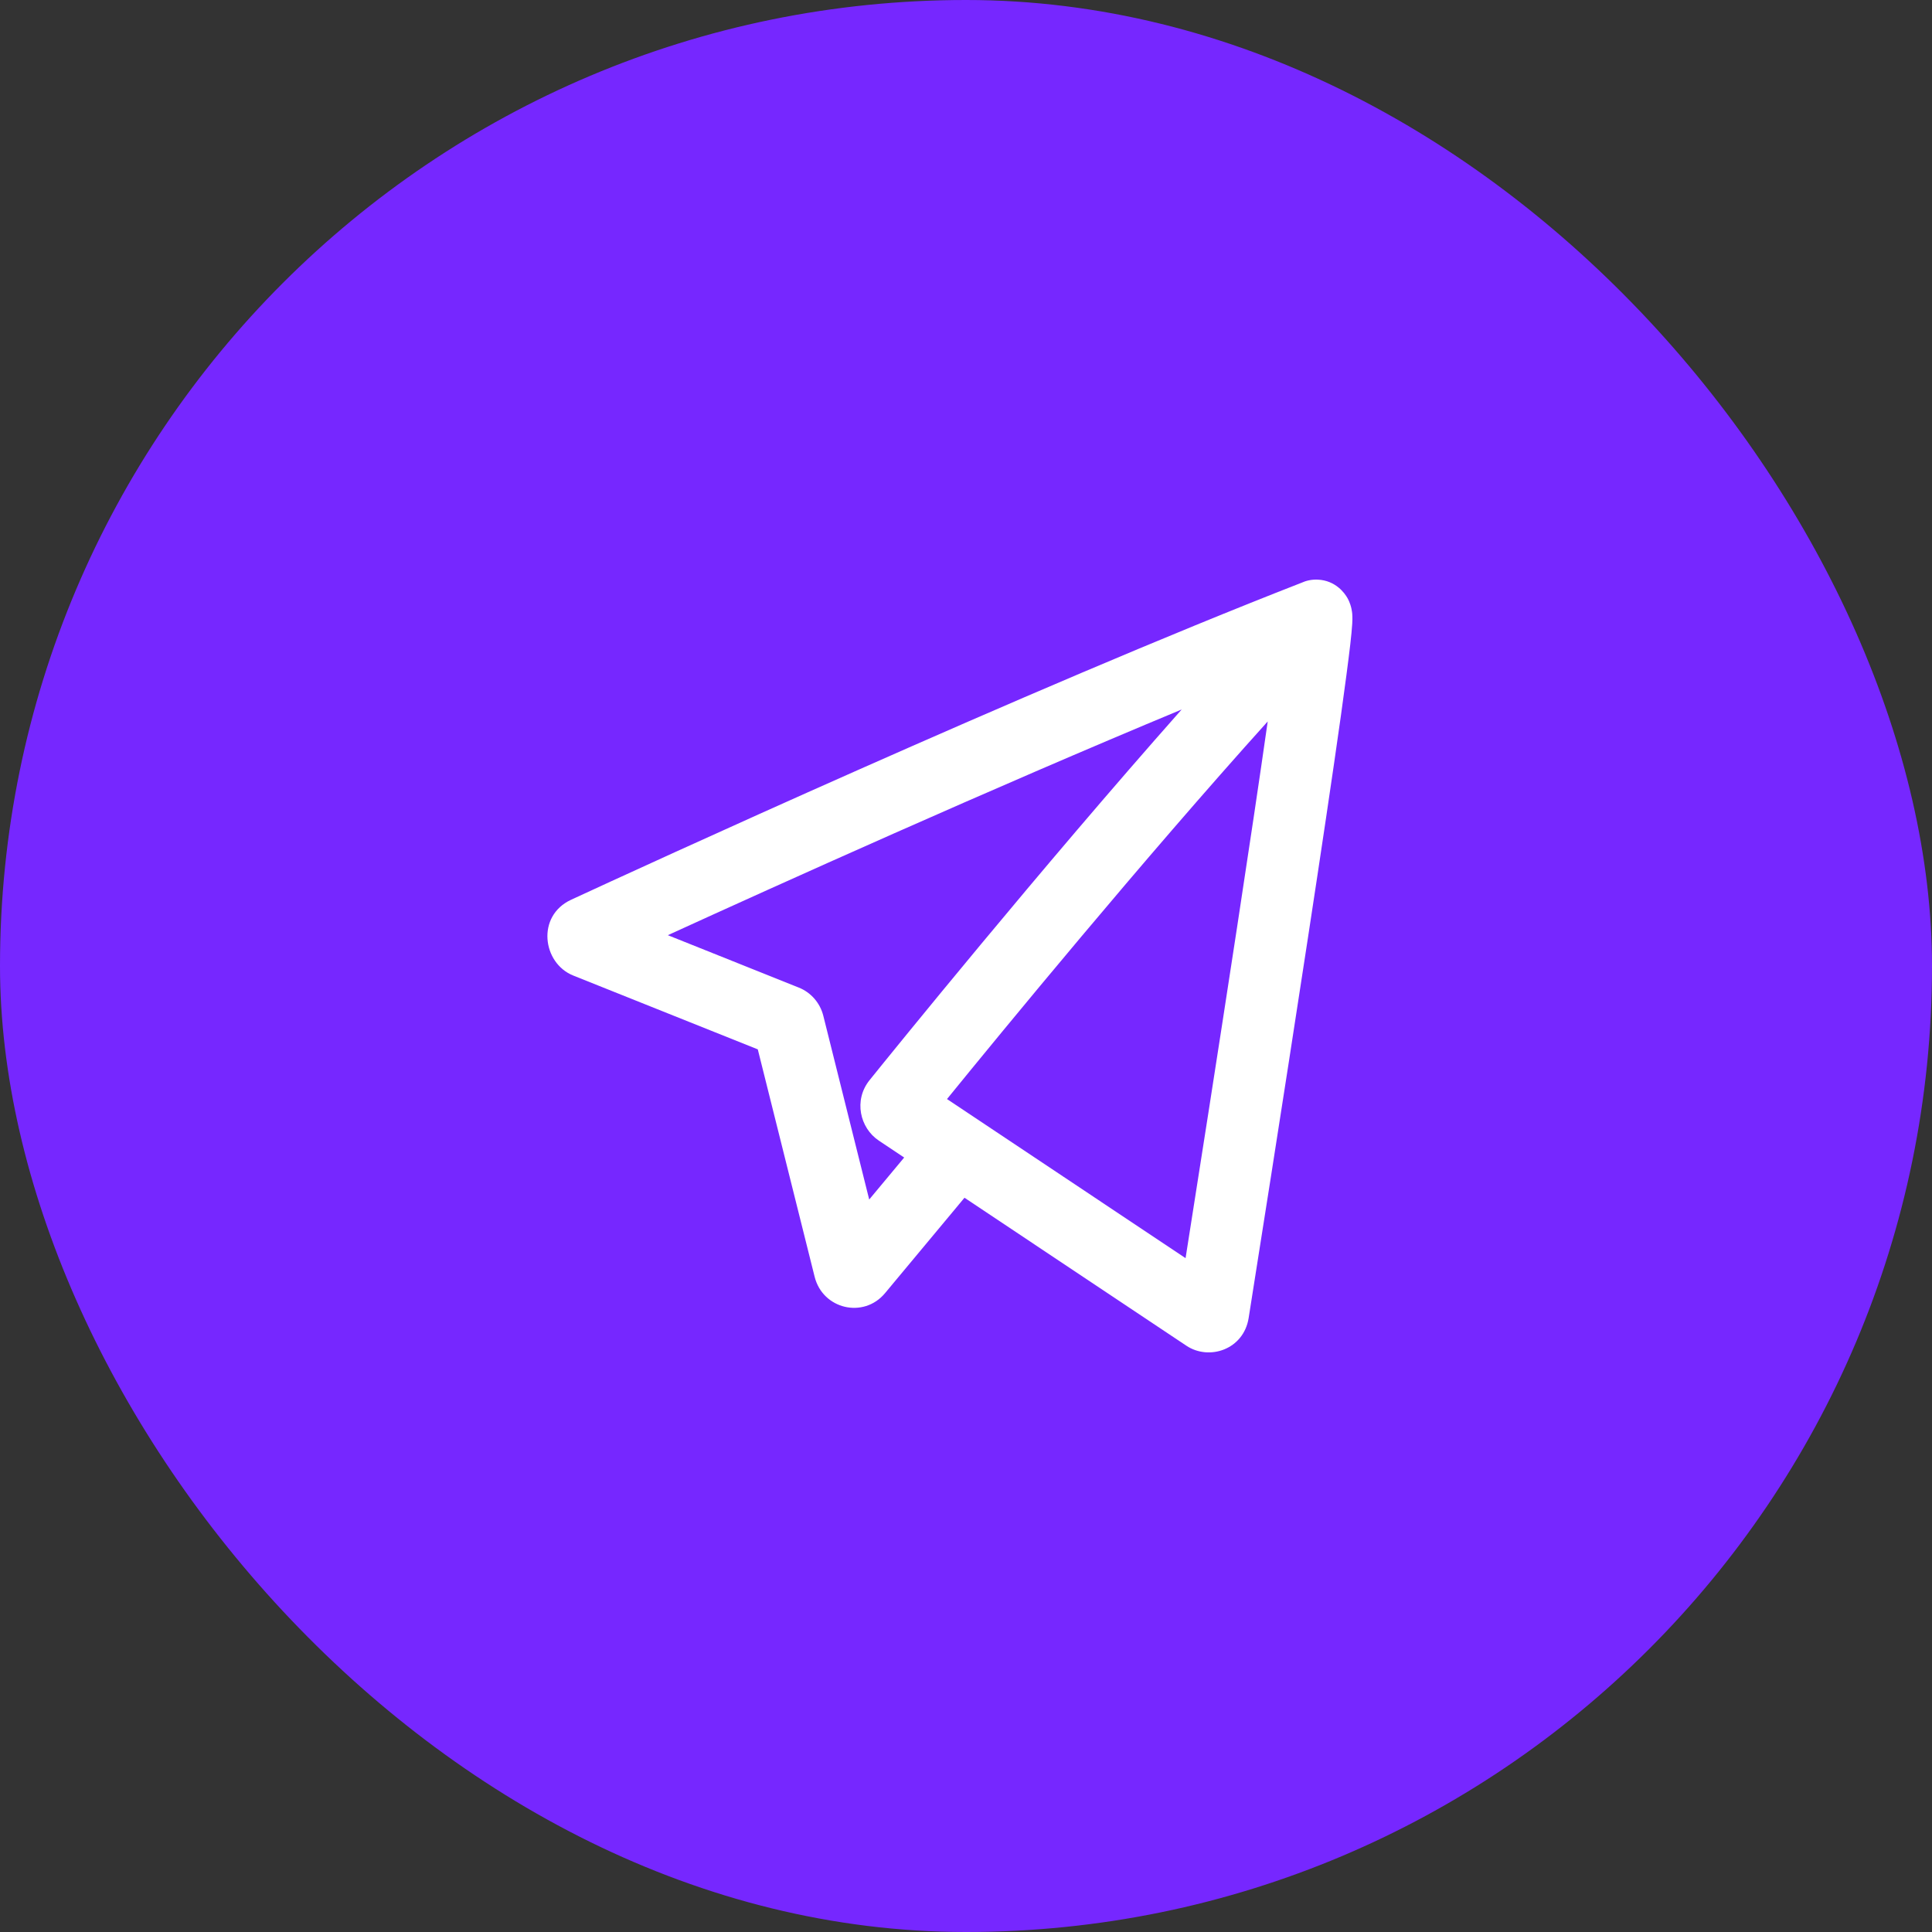
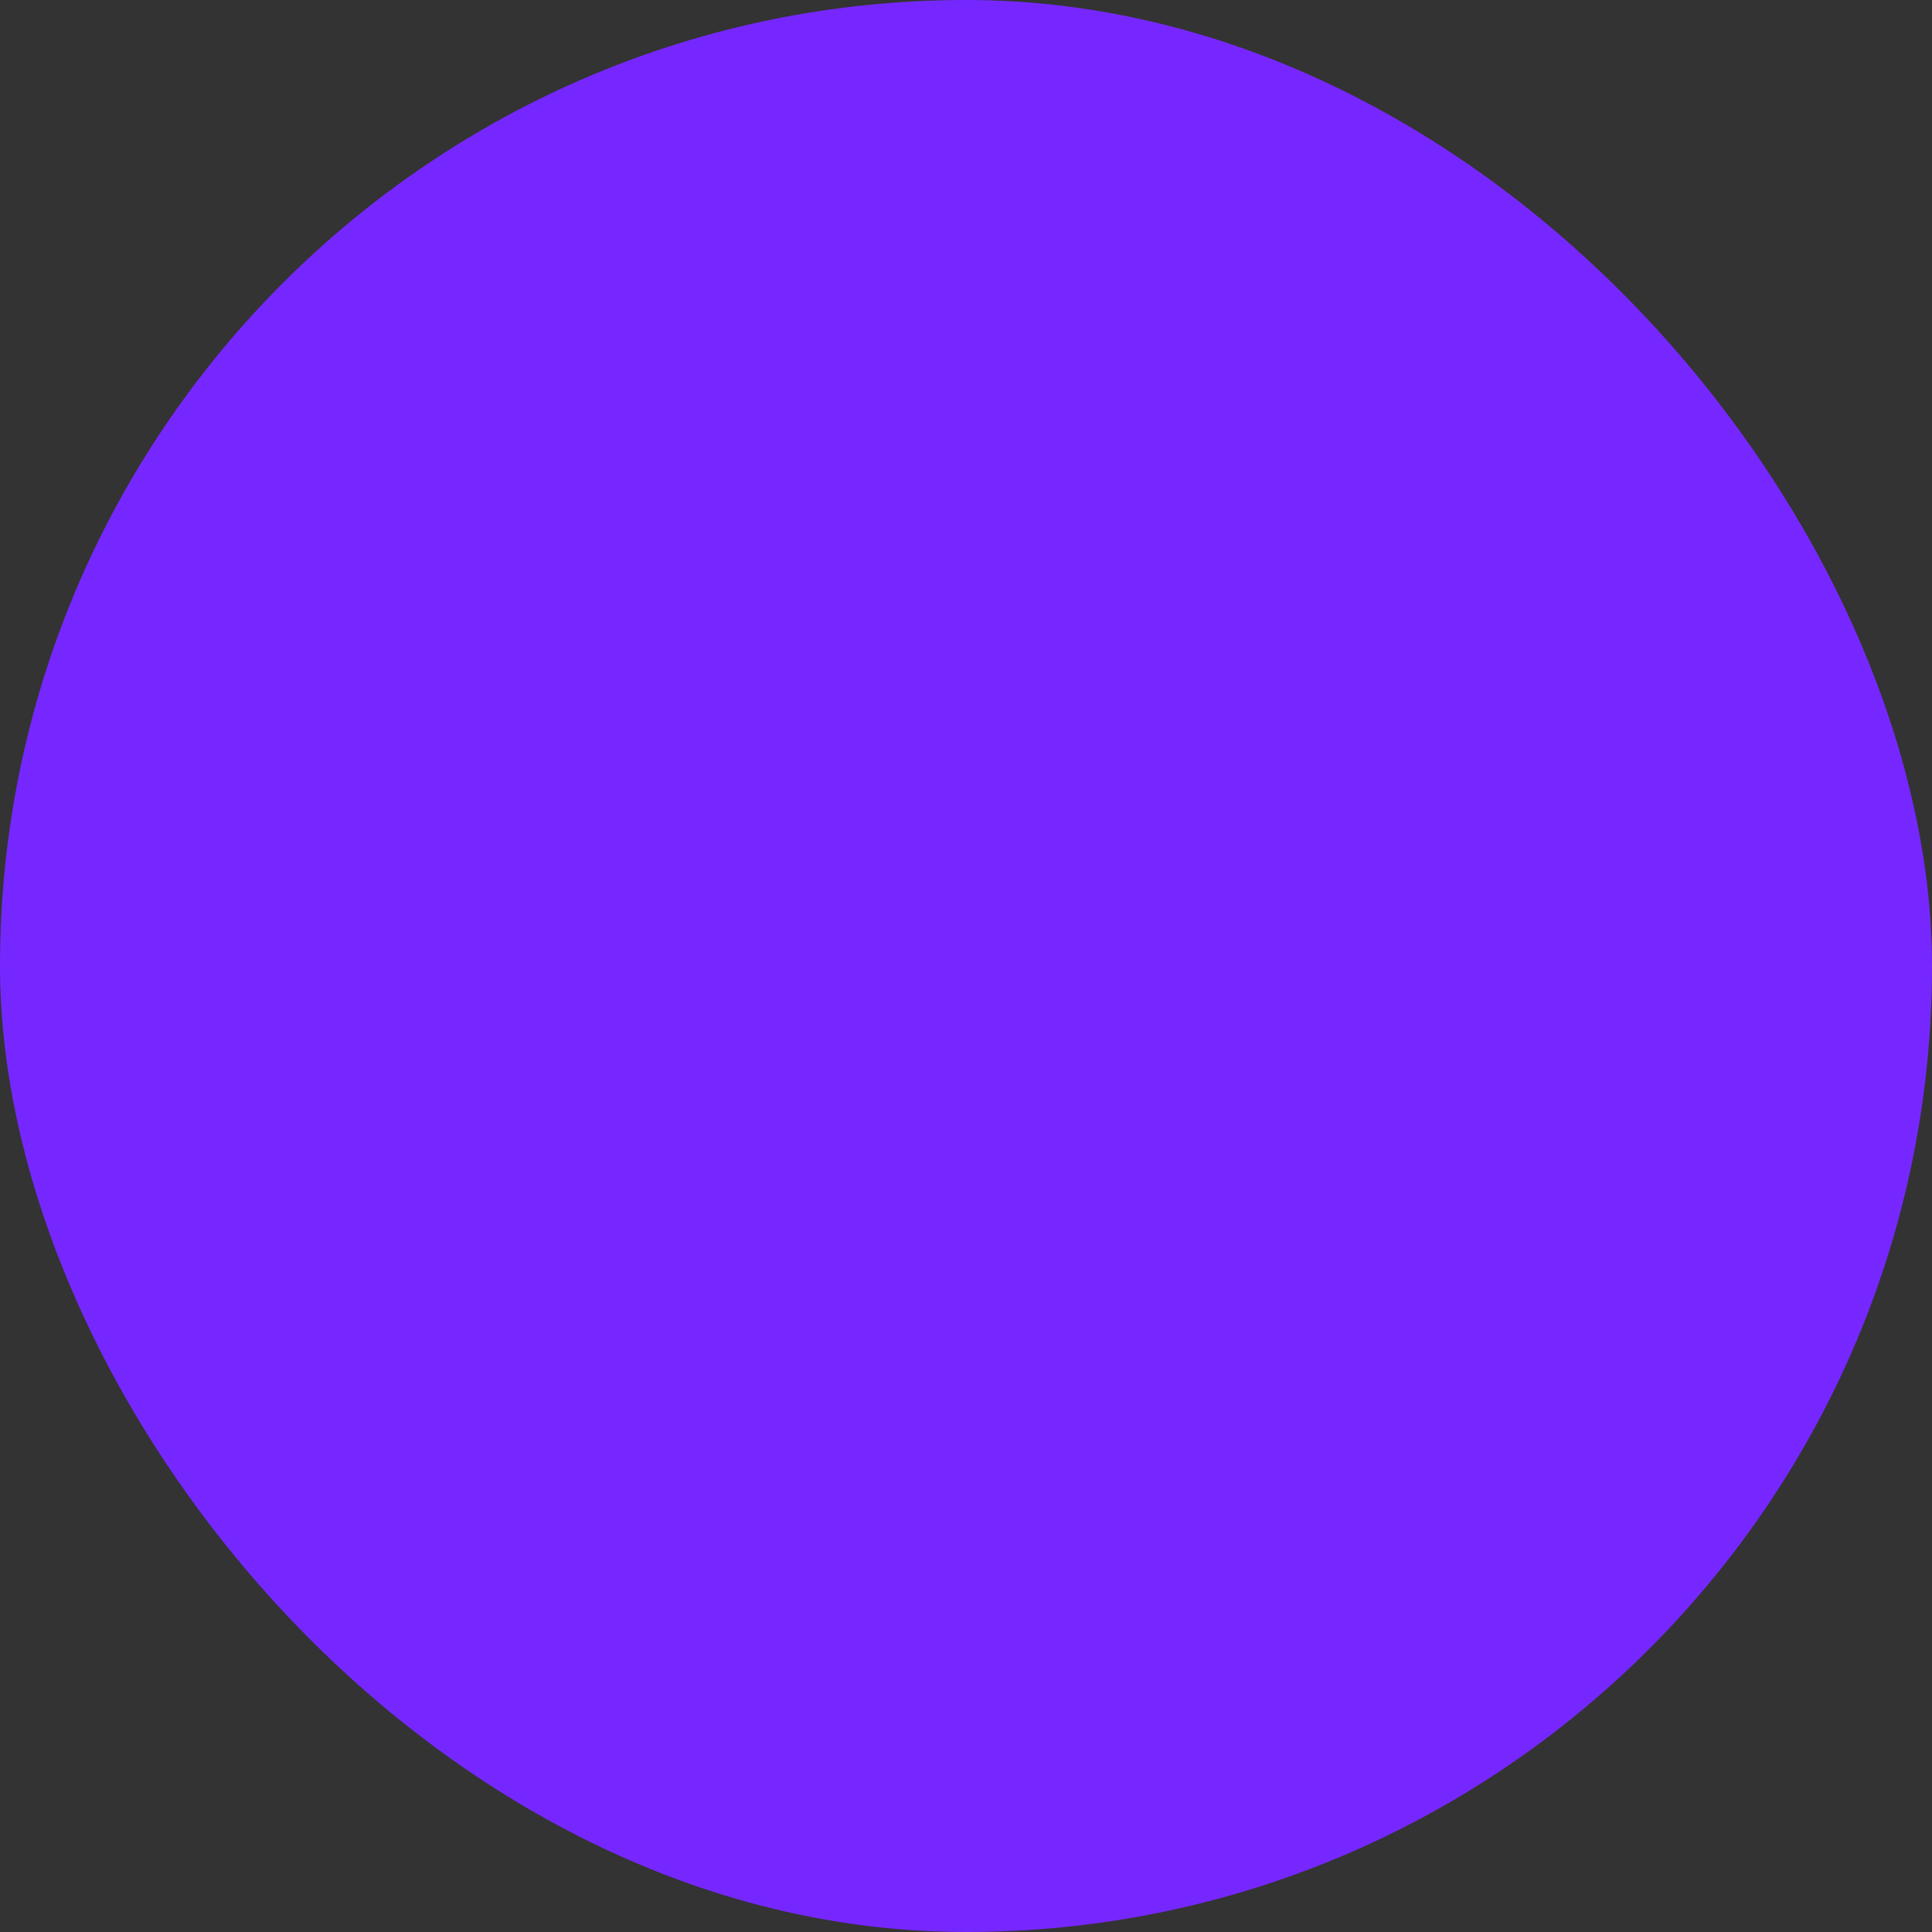
<svg xmlns="http://www.w3.org/2000/svg" width="60" height="60" viewBox="0 0 60 60" fill="none">
  <rect x="0" y="0" width="60" height="60" fill="#333333" stroke="none" />
  <rect width="60" height="60" rx="30" fill="#7627FF" />
-   <path fill-rule="evenodd" clip-rule="evenodd" d="M40.618 29.133C39.831 34.288 38.962 39.77 38.778 40.931C38.622 41.914 37.55 42.264 36.843 41.792L29.953 37.197L27.483 40.163C26.82 40.957 25.551 40.66 25.299 39.65L23.534 32.589L17.802 30.296C16.846 29.913 16.649 28.445 17.738 27.942C19.821 26.978 31.949 21.398 40.42 18.098C40.554 18.037 40.723 17.992 40.925 18.001C41.486 18.027 41.764 18.429 41.844 18.569C41.932 18.724 41.962 18.863 41.972 18.911C41.986 18.976 41.992 19.031 41.995 19.065C42.004 19.182 41.999 19.3 41.995 19.367C41.986 19.529 41.963 19.753 41.934 20.012C41.873 20.539 41.772 21.301 41.644 22.218C41.386 24.057 41.012 26.556 40.618 29.133ZM36.698 22.034C30.716 24.521 24.166 27.477 20.74 29.043L24.809 30.671C25.186 30.822 25.469 31.148 25.569 31.547L26.994 37.252L28.08 35.948L27.292 35.422C26.704 35.03 26.504 34.167 27.006 33.544C27.733 32.642 32.306 26.99 36.698 22.034ZM39.37 22.405C39.119 24.17 38.778 26.442 38.42 28.786C37.821 32.71 37.174 36.824 36.819 39.073L29.41 34.132C31.149 31.994 35.474 26.728 39.37 22.405ZM41.666 19.921C41.667 19.921 41.668 19.92 41.668 19.919L41.666 19.921Z" fill="white" />
</svg>